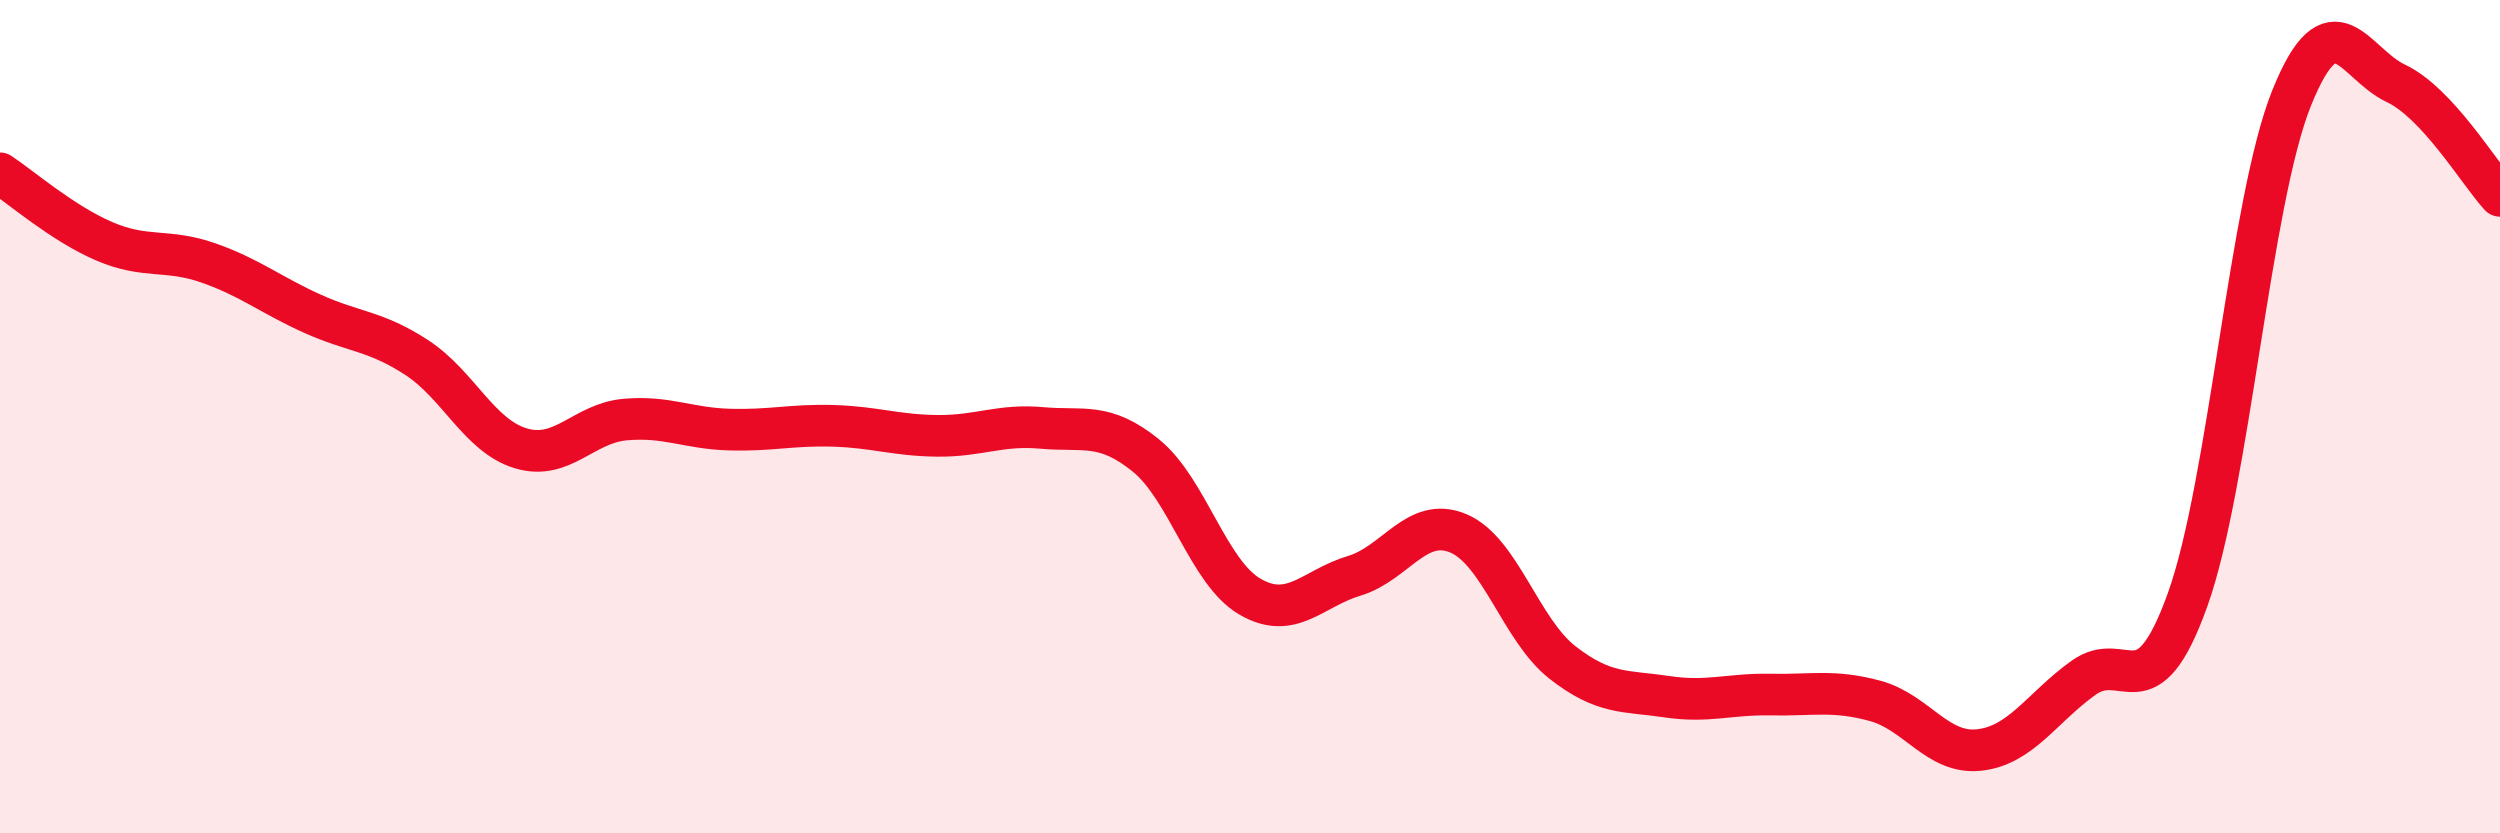
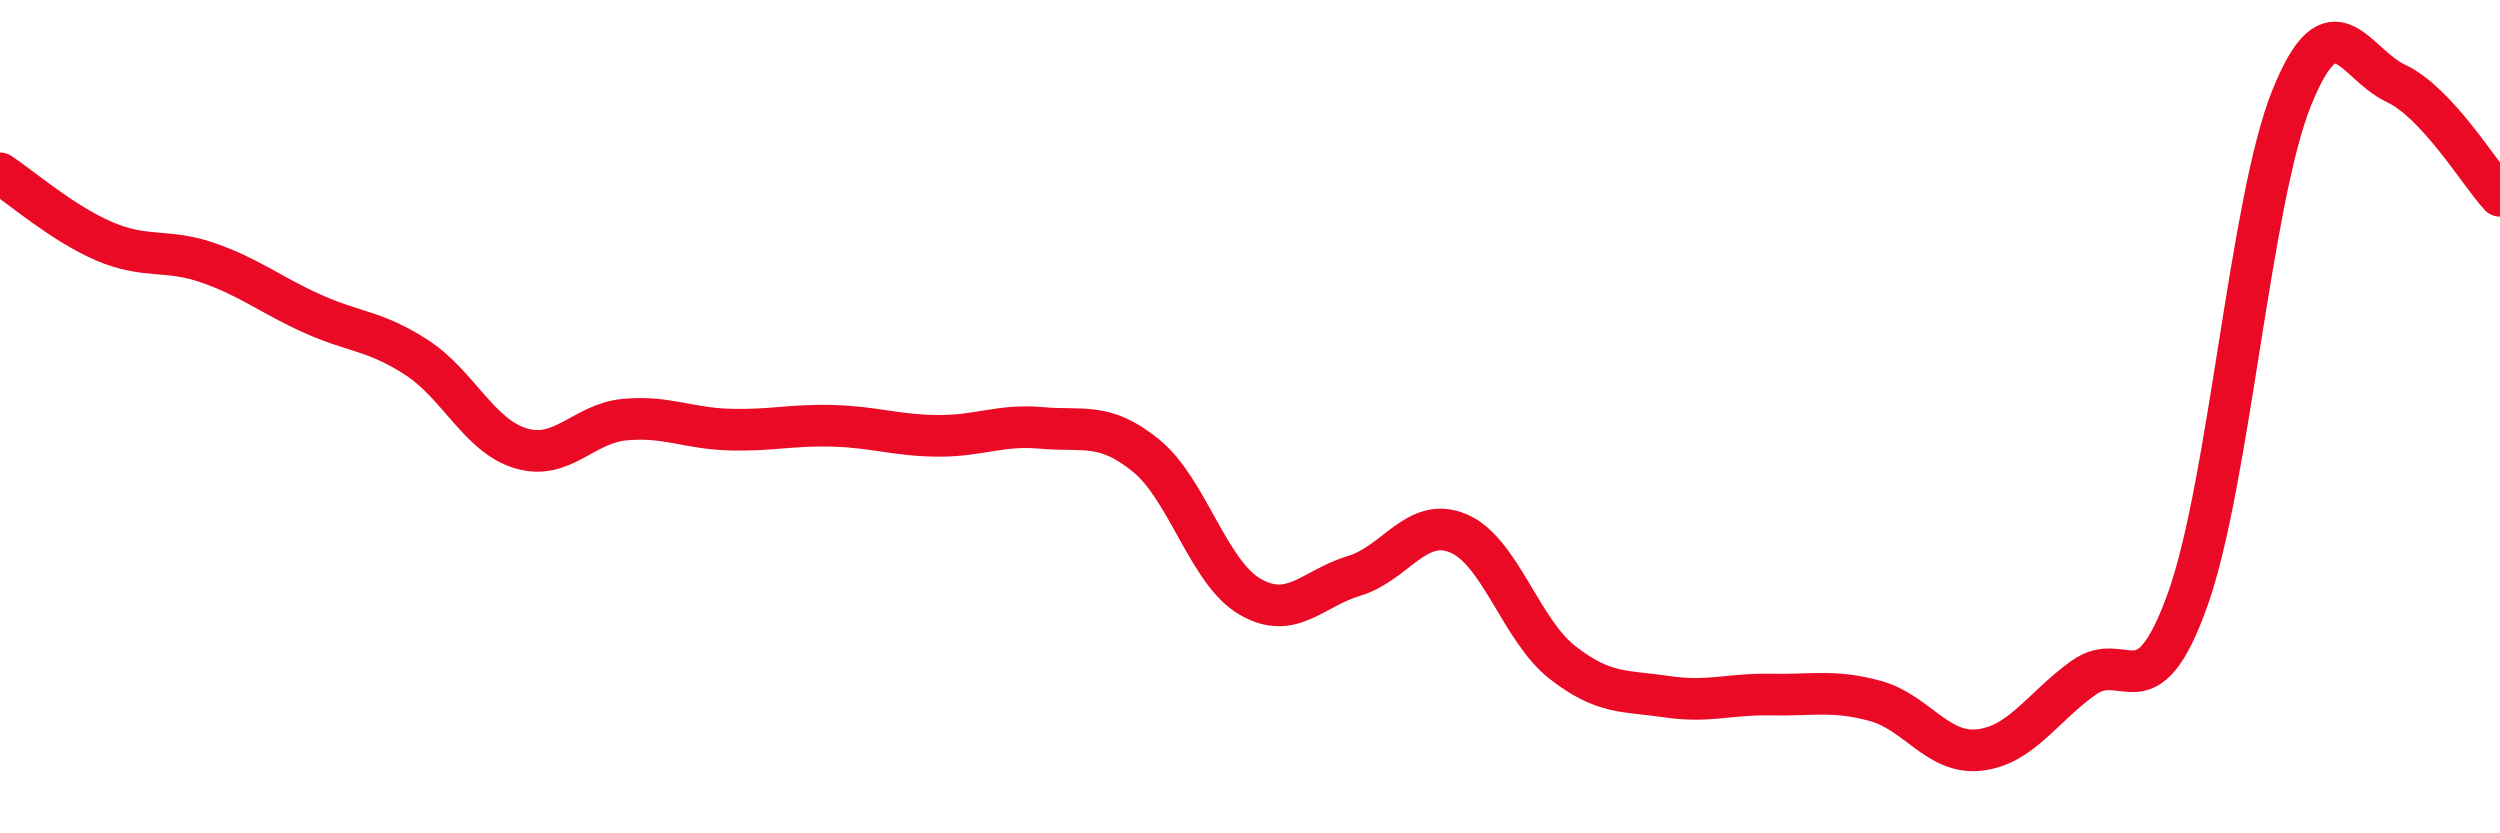
<svg xmlns="http://www.w3.org/2000/svg" width="60" height="20" viewBox="0 0 60 20">
-   <path d="M 0,4.16 C 0.5,4.49 1.5,5.36 2.5,5.79 C 3.5,6.22 4,5.96 5,6.31 C 6,6.66 6.5,7.08 7.5,7.53 C 8.5,7.98 9,7.93 10,8.58 C 11,9.23 11.5,10.46 12.5,10.76 C 13.5,11.06 14,10.16 15,10.07 C 16,9.98 16.5,10.28 17.5,10.31 C 18.5,10.34 19,10.19 20,10.22 C 21,10.25 21.5,10.45 22.5,10.46 C 23.5,10.47 24,10.18 25,10.27 C 26,10.36 26.5,10.12 27.5,10.93 C 28.5,11.74 29,13.74 30,14.32 C 31,14.9 31.5,14.12 32.5,13.82 C 33.5,13.52 34,12.38 35,12.8 C 36,13.22 36.5,15.12 37.5,15.9 C 38.5,16.68 39,16.57 40,16.72 C 41,16.87 41.5,16.65 42.5,16.67 C 43.5,16.69 44,16.55 45,16.82 C 46,17.09 46.5,18.11 47.5,18 C 48.5,17.89 49,16.99 50,16.27 C 51,15.55 51.5,17.18 52.5,14.4 C 53.5,11.62 54,4.83 55,2.35 C 56,-0.13 56.5,1.53 57.5,2 C 58.5,2.47 59.5,4.16 60,4.7L60 20L0 20Z" fill="#EB0A25" opacity="0.1" stroke-linecap="round" stroke-linejoin="round" />
  <path d="M 0,4.16 C 0.5,4.49 1.5,5.36 2.5,5.79 C 3.5,6.22 4,5.96 5,6.31 C 6,6.66 6.5,7.08 7.5,7.53 C 8.5,7.98 9,7.93 10,8.58 C 11,9.23 11.5,10.46 12.5,10.76 C 13.5,11.06 14,10.16 15,10.07 C 16,9.98 16.5,10.28 17.5,10.31 C 18.5,10.34 19,10.19 20,10.22 C 21,10.25 21.5,10.45 22.5,10.46 C 23.5,10.47 24,10.18 25,10.27 C 26,10.36 26.5,10.12 27.5,10.93 C 28.5,11.74 29,13.74 30,14.32 C 31,14.9 31.5,14.12 32.5,13.82 C 33.5,13.52 34,12.38 35,12.8 C 36,13.22 36.5,15.12 37.5,15.9 C 38.5,16.68 39,16.57 40,16.72 C 41,16.87 41.5,16.65 42.5,16.67 C 43.5,16.69 44,16.55 45,16.82 C 46,17.09 46.5,18.11 47.5,18 C 48.5,17.89 49,16.99 50,16.27 C 51,15.55 51.5,17.18 52.5,14.4 C 53.5,11.62 54,4.83 55,2.35 C 56,-0.13 56.5,1.53 57.5,2 C 58.5,2.47 59.5,4.16 60,4.7" stroke="#EB0A25" stroke-width="1" fill="none" stroke-linecap="round" stroke-linejoin="round" />
</svg>